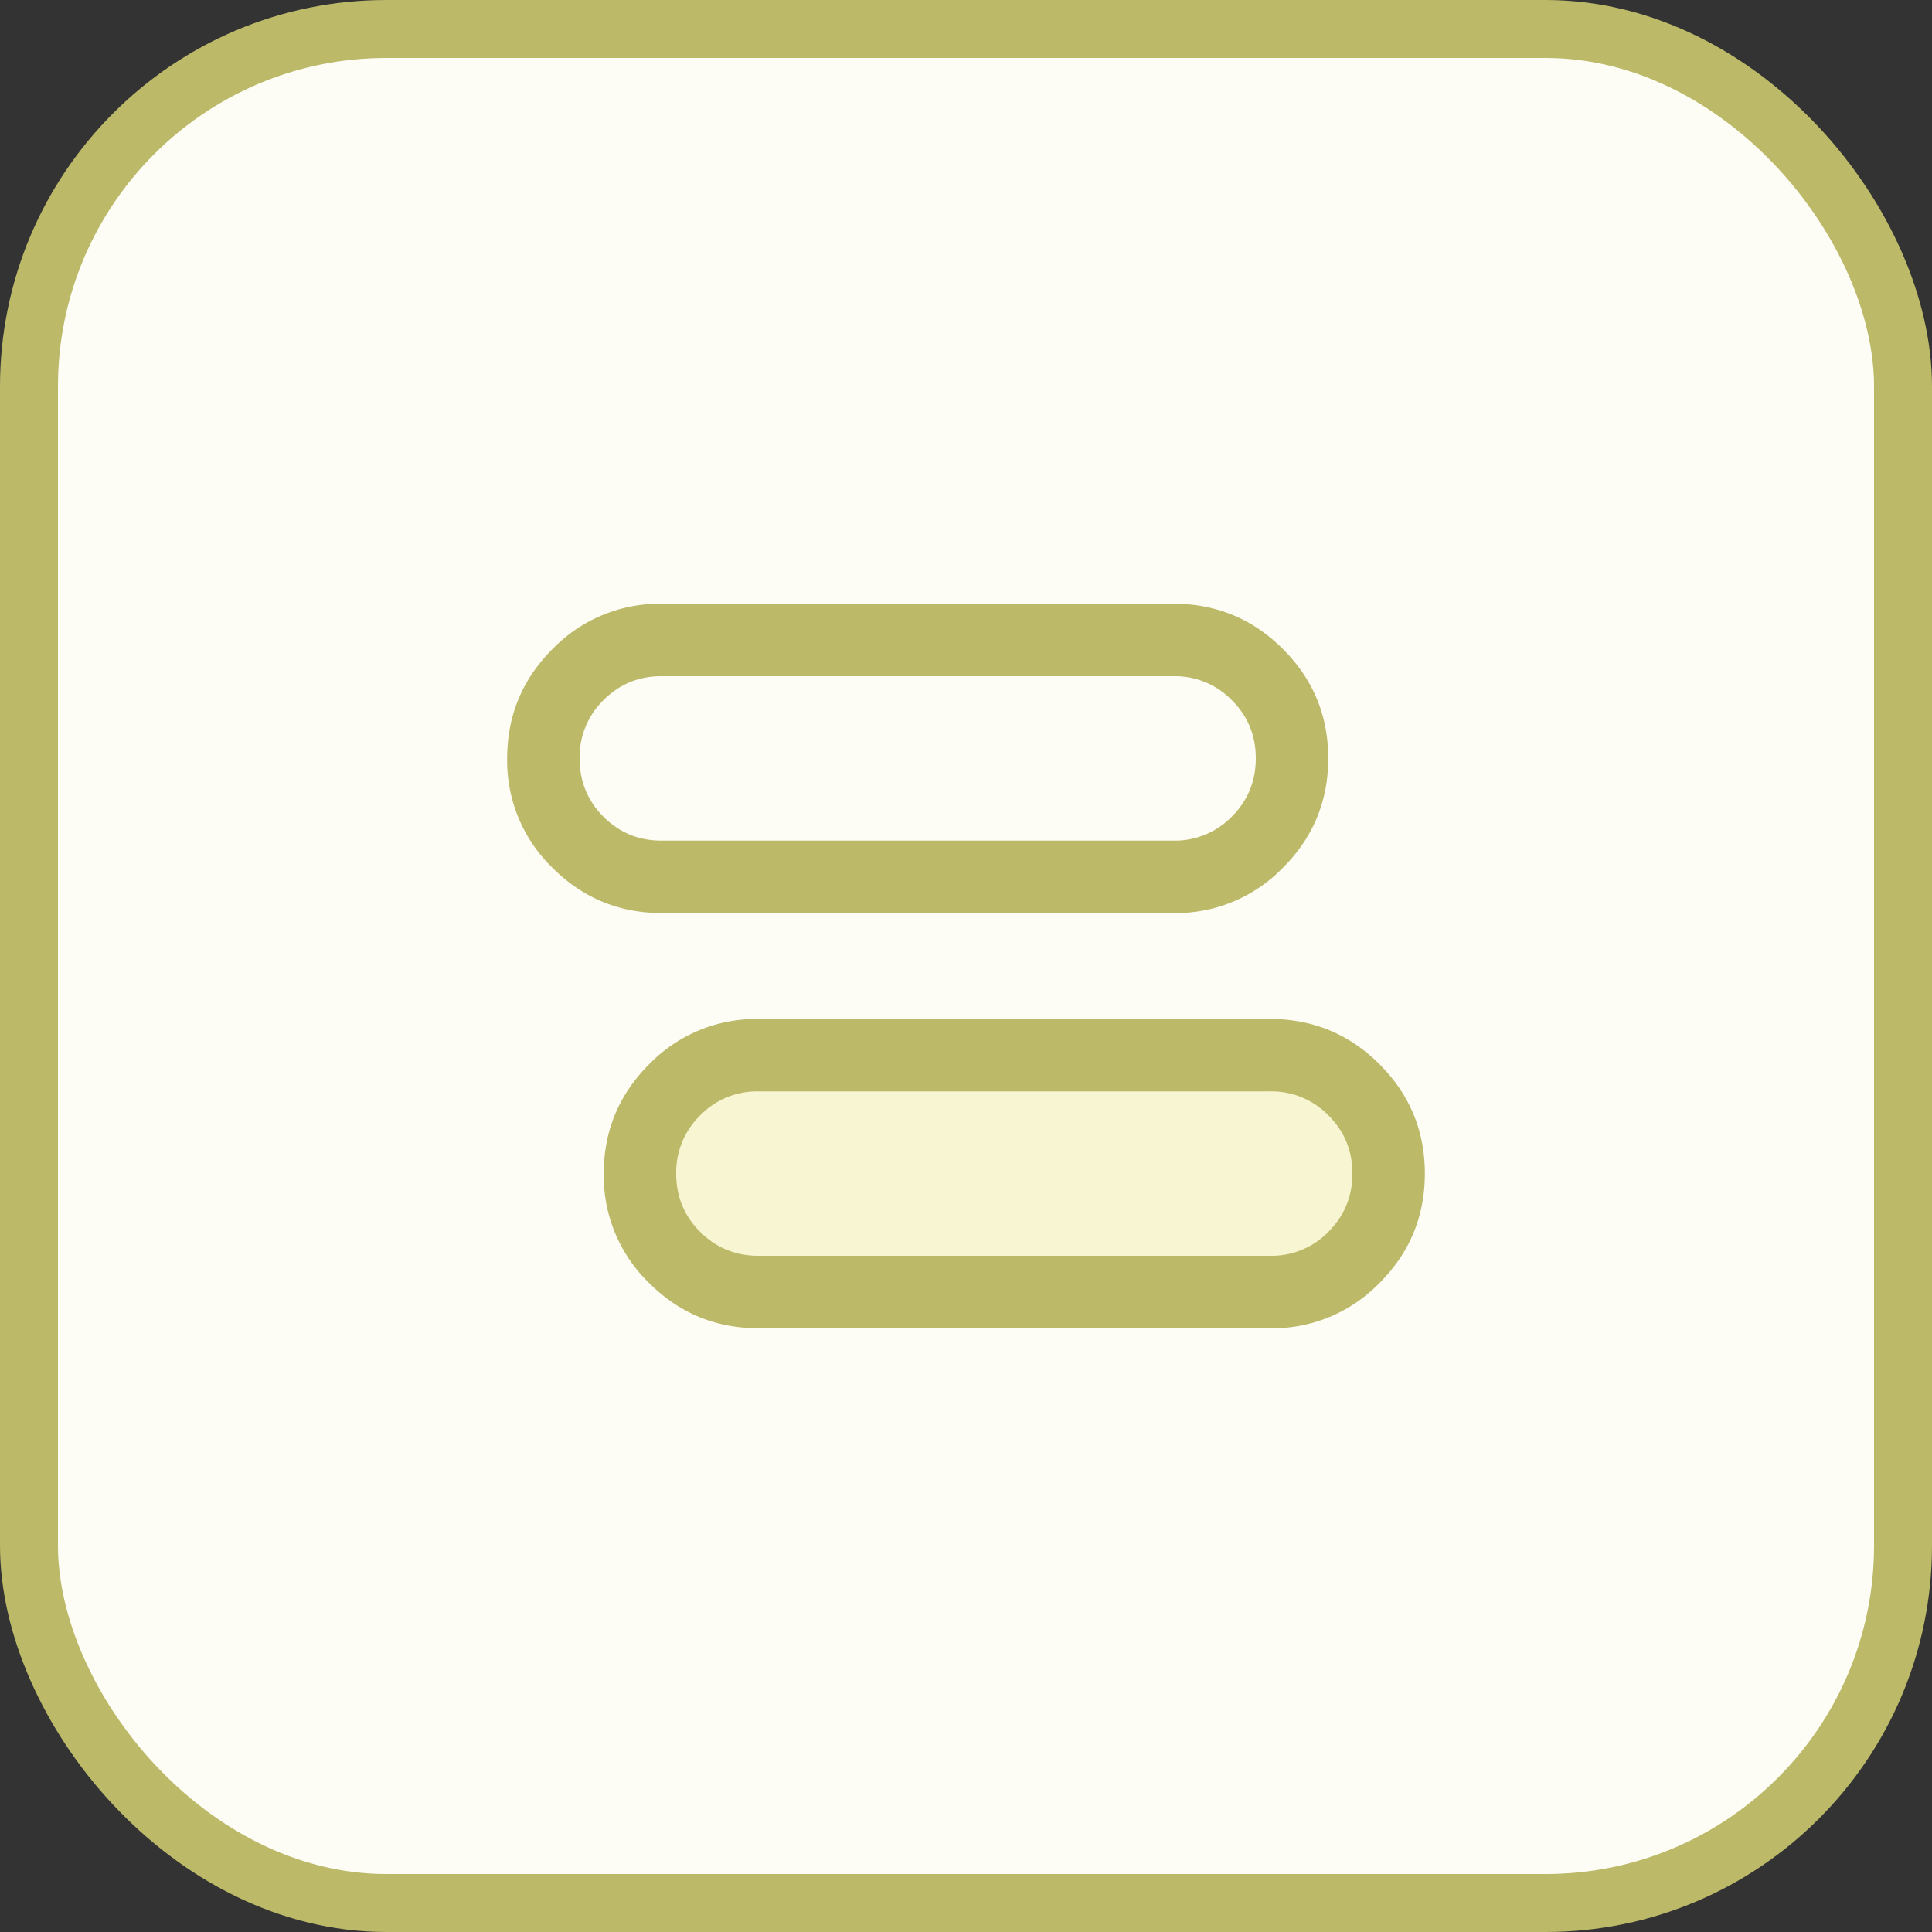
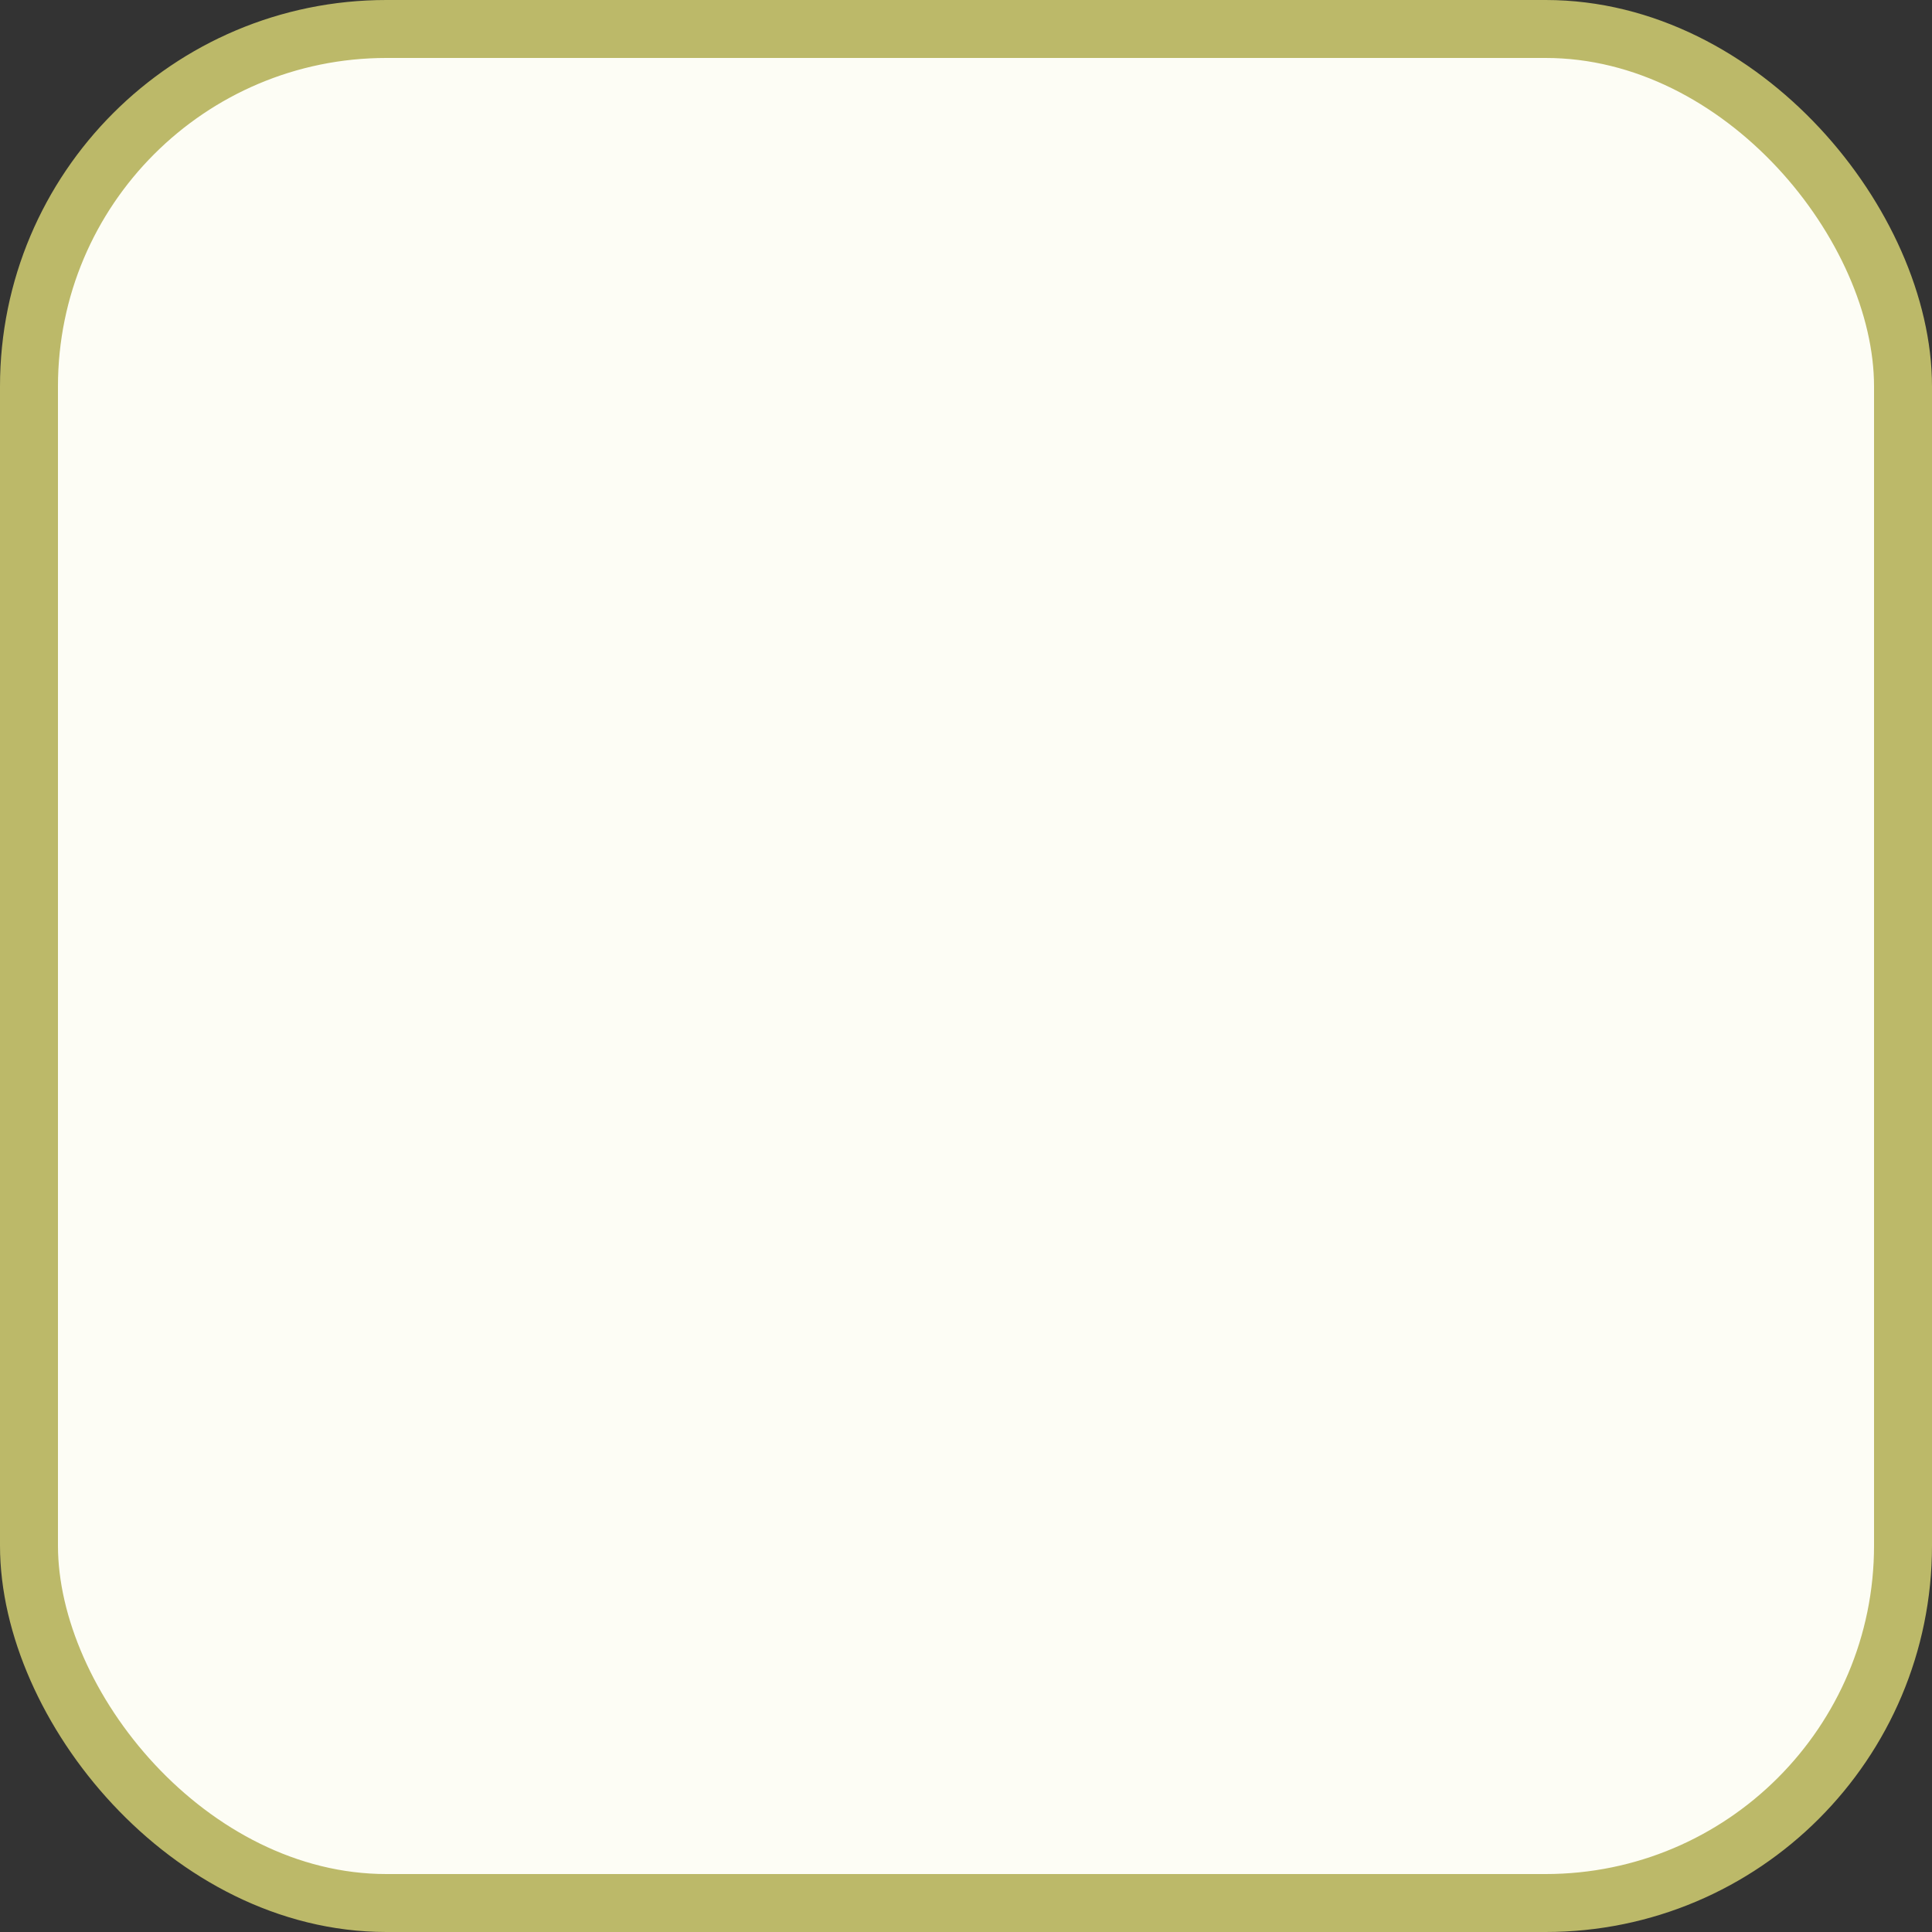
<svg xmlns="http://www.w3.org/2000/svg" width="40" height="40" viewBox="0 0 40 40" fill="none">
  <rect x="0" y="0" width="40" height="40" fill="#333333" stroke="none" />
  <rect x=".6" y=".6" width="38.8" height="38.8" rx="7.4" fill="#FDFDF5" stroke="#BCB969" stroke-width="1.2" />
  <mask id="a" style="mask-type:alpha" maskUnits="userSpaceOnUse" x="8" y="8" width="24" height="24">
-     <path fill="#D9D9D9" d="M8 8h24v24H8z" />
-   </mask>
+     </mask>
  <g mask="url(#a)">
-     <rect x="13" y="22" width="16" height="5" rx="2.5" fill="#F8F6D2" />
-     <path d="M15.702 27.5c-.884 0-1.64-.313-2.264-.938A3.083 3.083 0 0 1 12.5 24.3c0-.884.313-1.639.938-2.264a3.085 3.085 0 0 1 2.264-.939h10.596c.884 0 1.64.313 2.264.938.625.625.938 1.379.938 2.263 0 .884-.313 1.639-.938 2.264a3.084 3.084 0 0 1-2.264.939H15.702Zm0-1.5h10.596a1.64 1.64 0 0 0 1.206-.497c.33-.331.496-.733.496-1.207 0-.473-.166-.875-.497-1.205a1.643 1.643 0 0 0-1.205-.495H15.702a1.64 1.64 0 0 0-1.206.497A1.644 1.644 0 0 0 14 24.3c0 .473.165.875.496 1.205.331.33.733.495 1.206.495Zm-2-7.096c-.884 0-1.64-.313-2.264-.938a3.084 3.084 0 0 1-.938-2.263c0-.884.313-1.639.938-2.264a3.084 3.084 0 0 1 2.264-.939h10.596c.884 0 1.64.313 2.264.938.625.624.938 1.379.938 2.263 0 .884-.313 1.639-.938 2.264a3.085 3.085 0 0 1-2.264.939H13.702Zm-.01-1.5h10.606a1.64 1.64 0 0 0 1.206-.497c.33-.331.496-.734.496-1.207 0-.473-.166-.875-.497-1.205A1.643 1.643 0 0 0 24.298 14H13.692c-.47 0-.87.166-1.199.497A1.648 1.648 0 0 0 12 15.704c0 .473.165.875.493 1.205.33.33.73.495 1.2.495Z" fill="#BCB969" />
-   </g>
+     </g>
</svg>